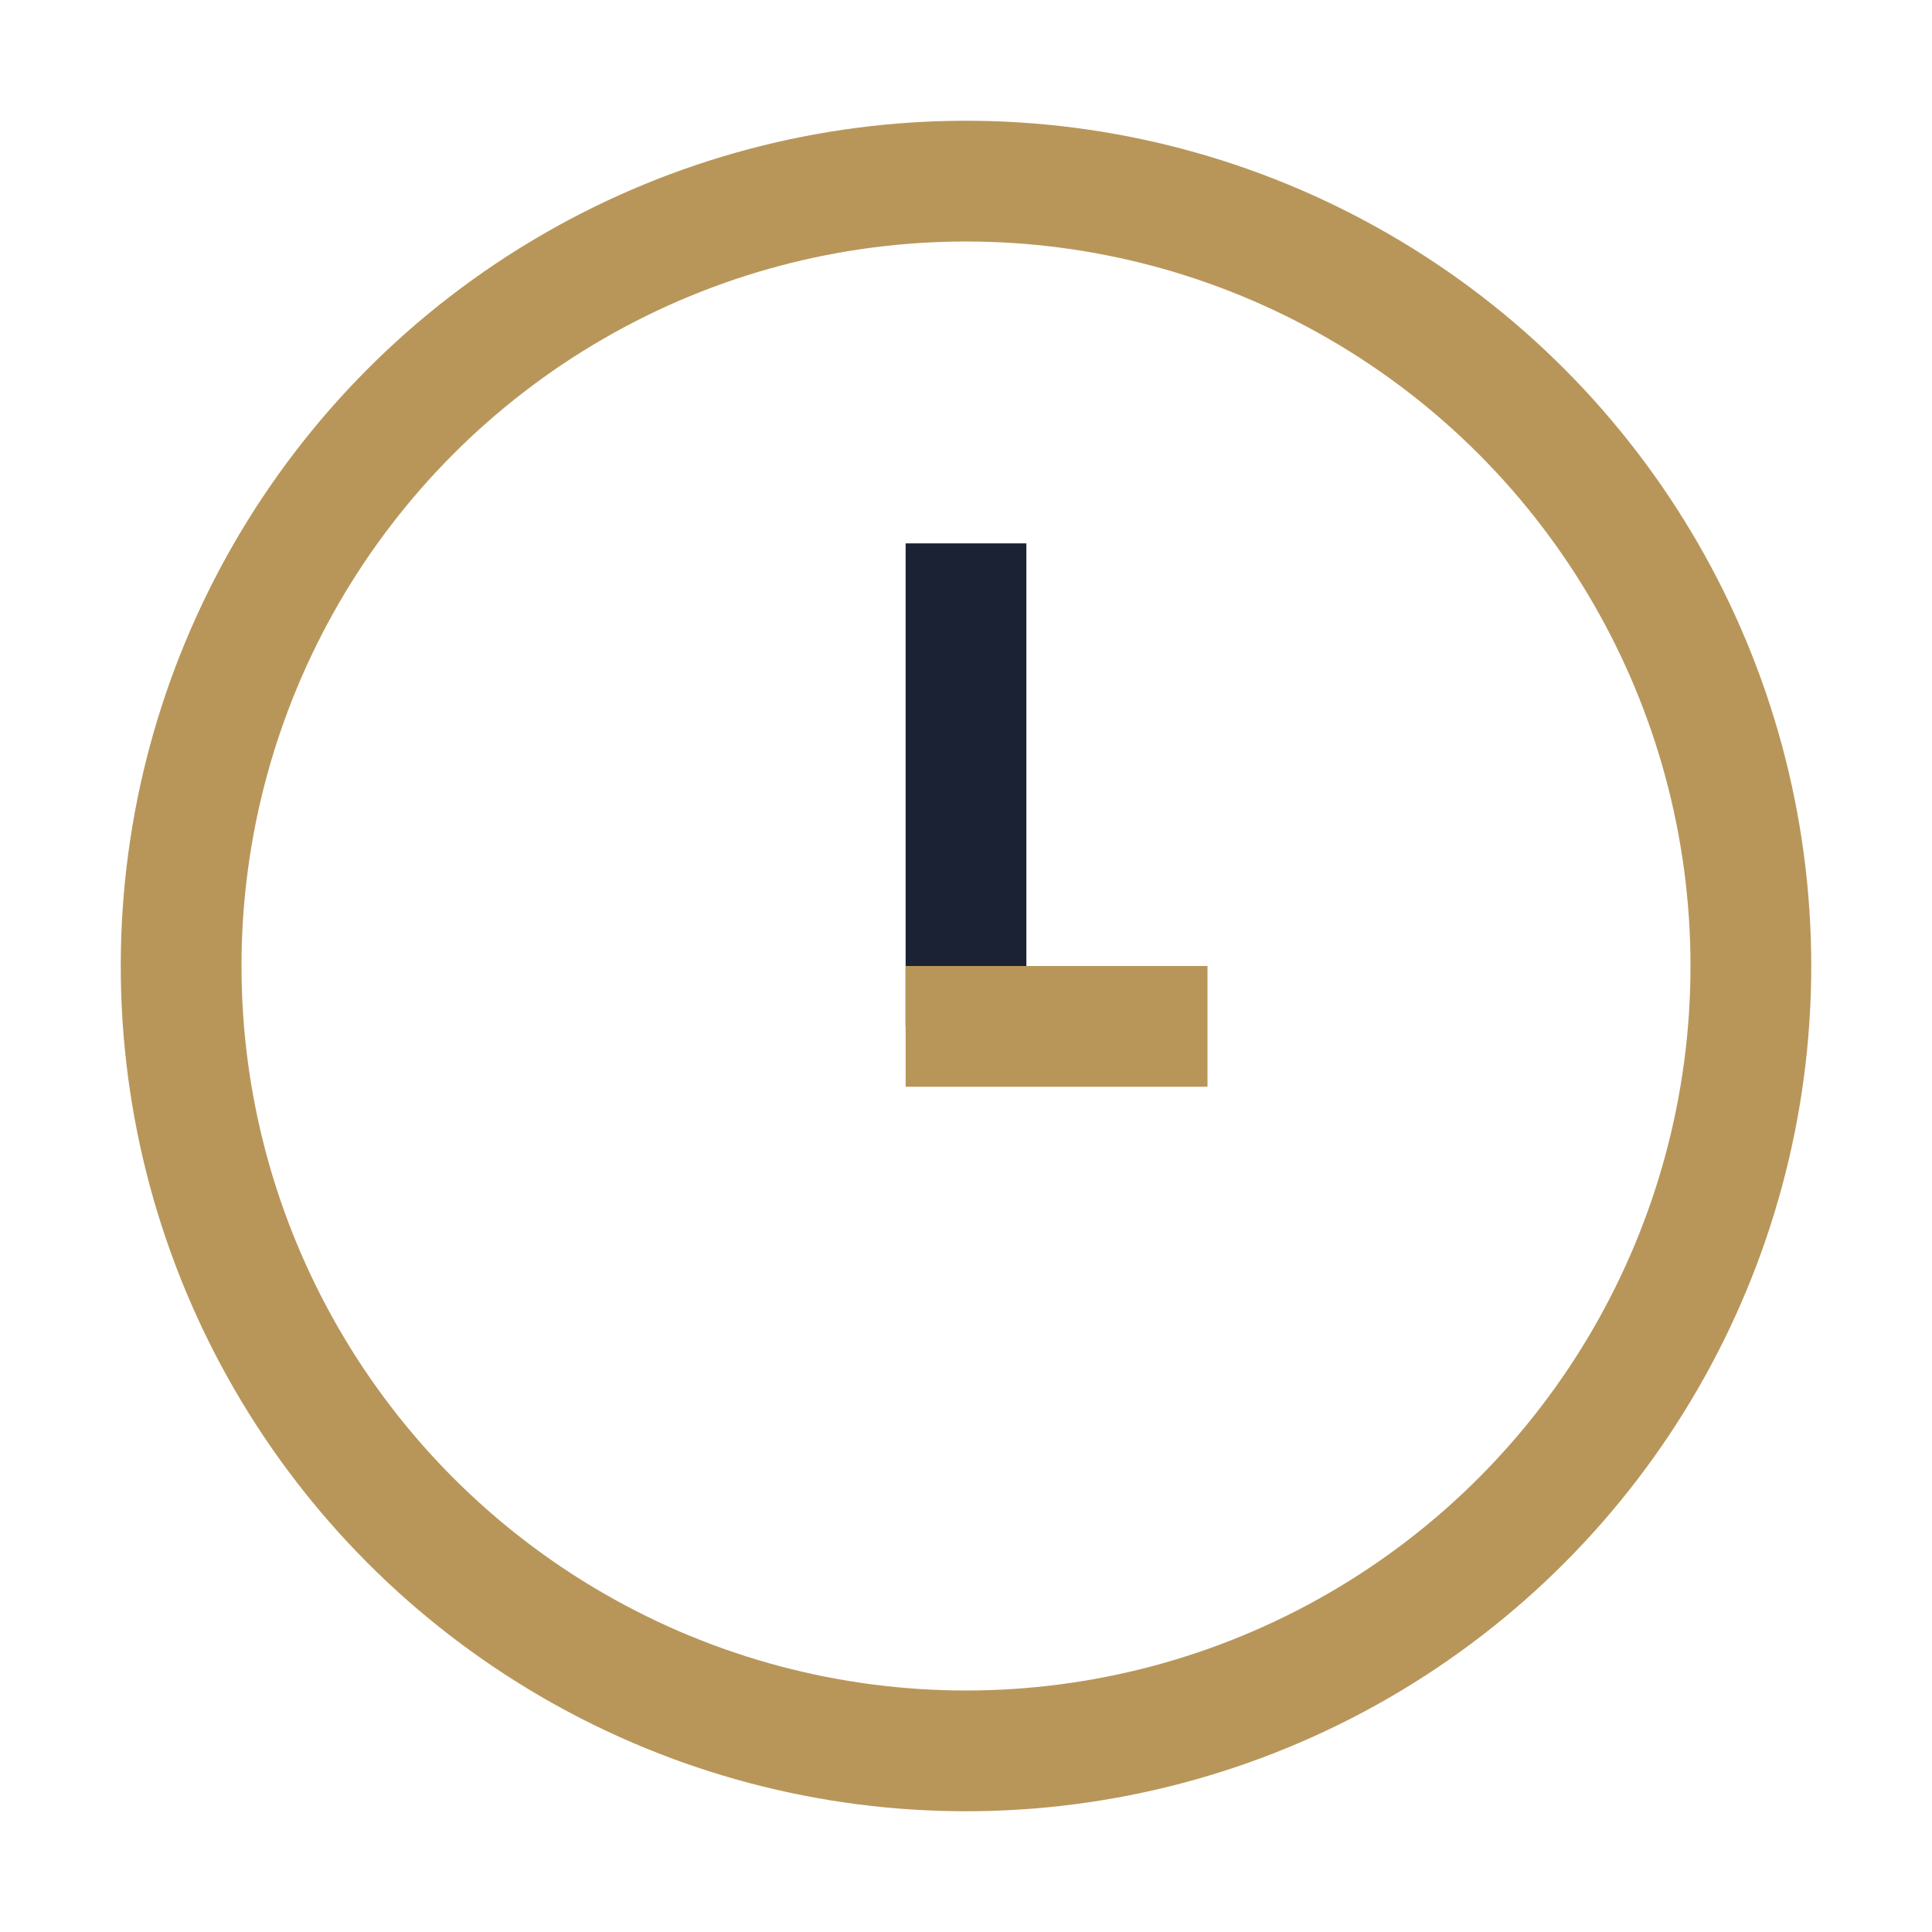
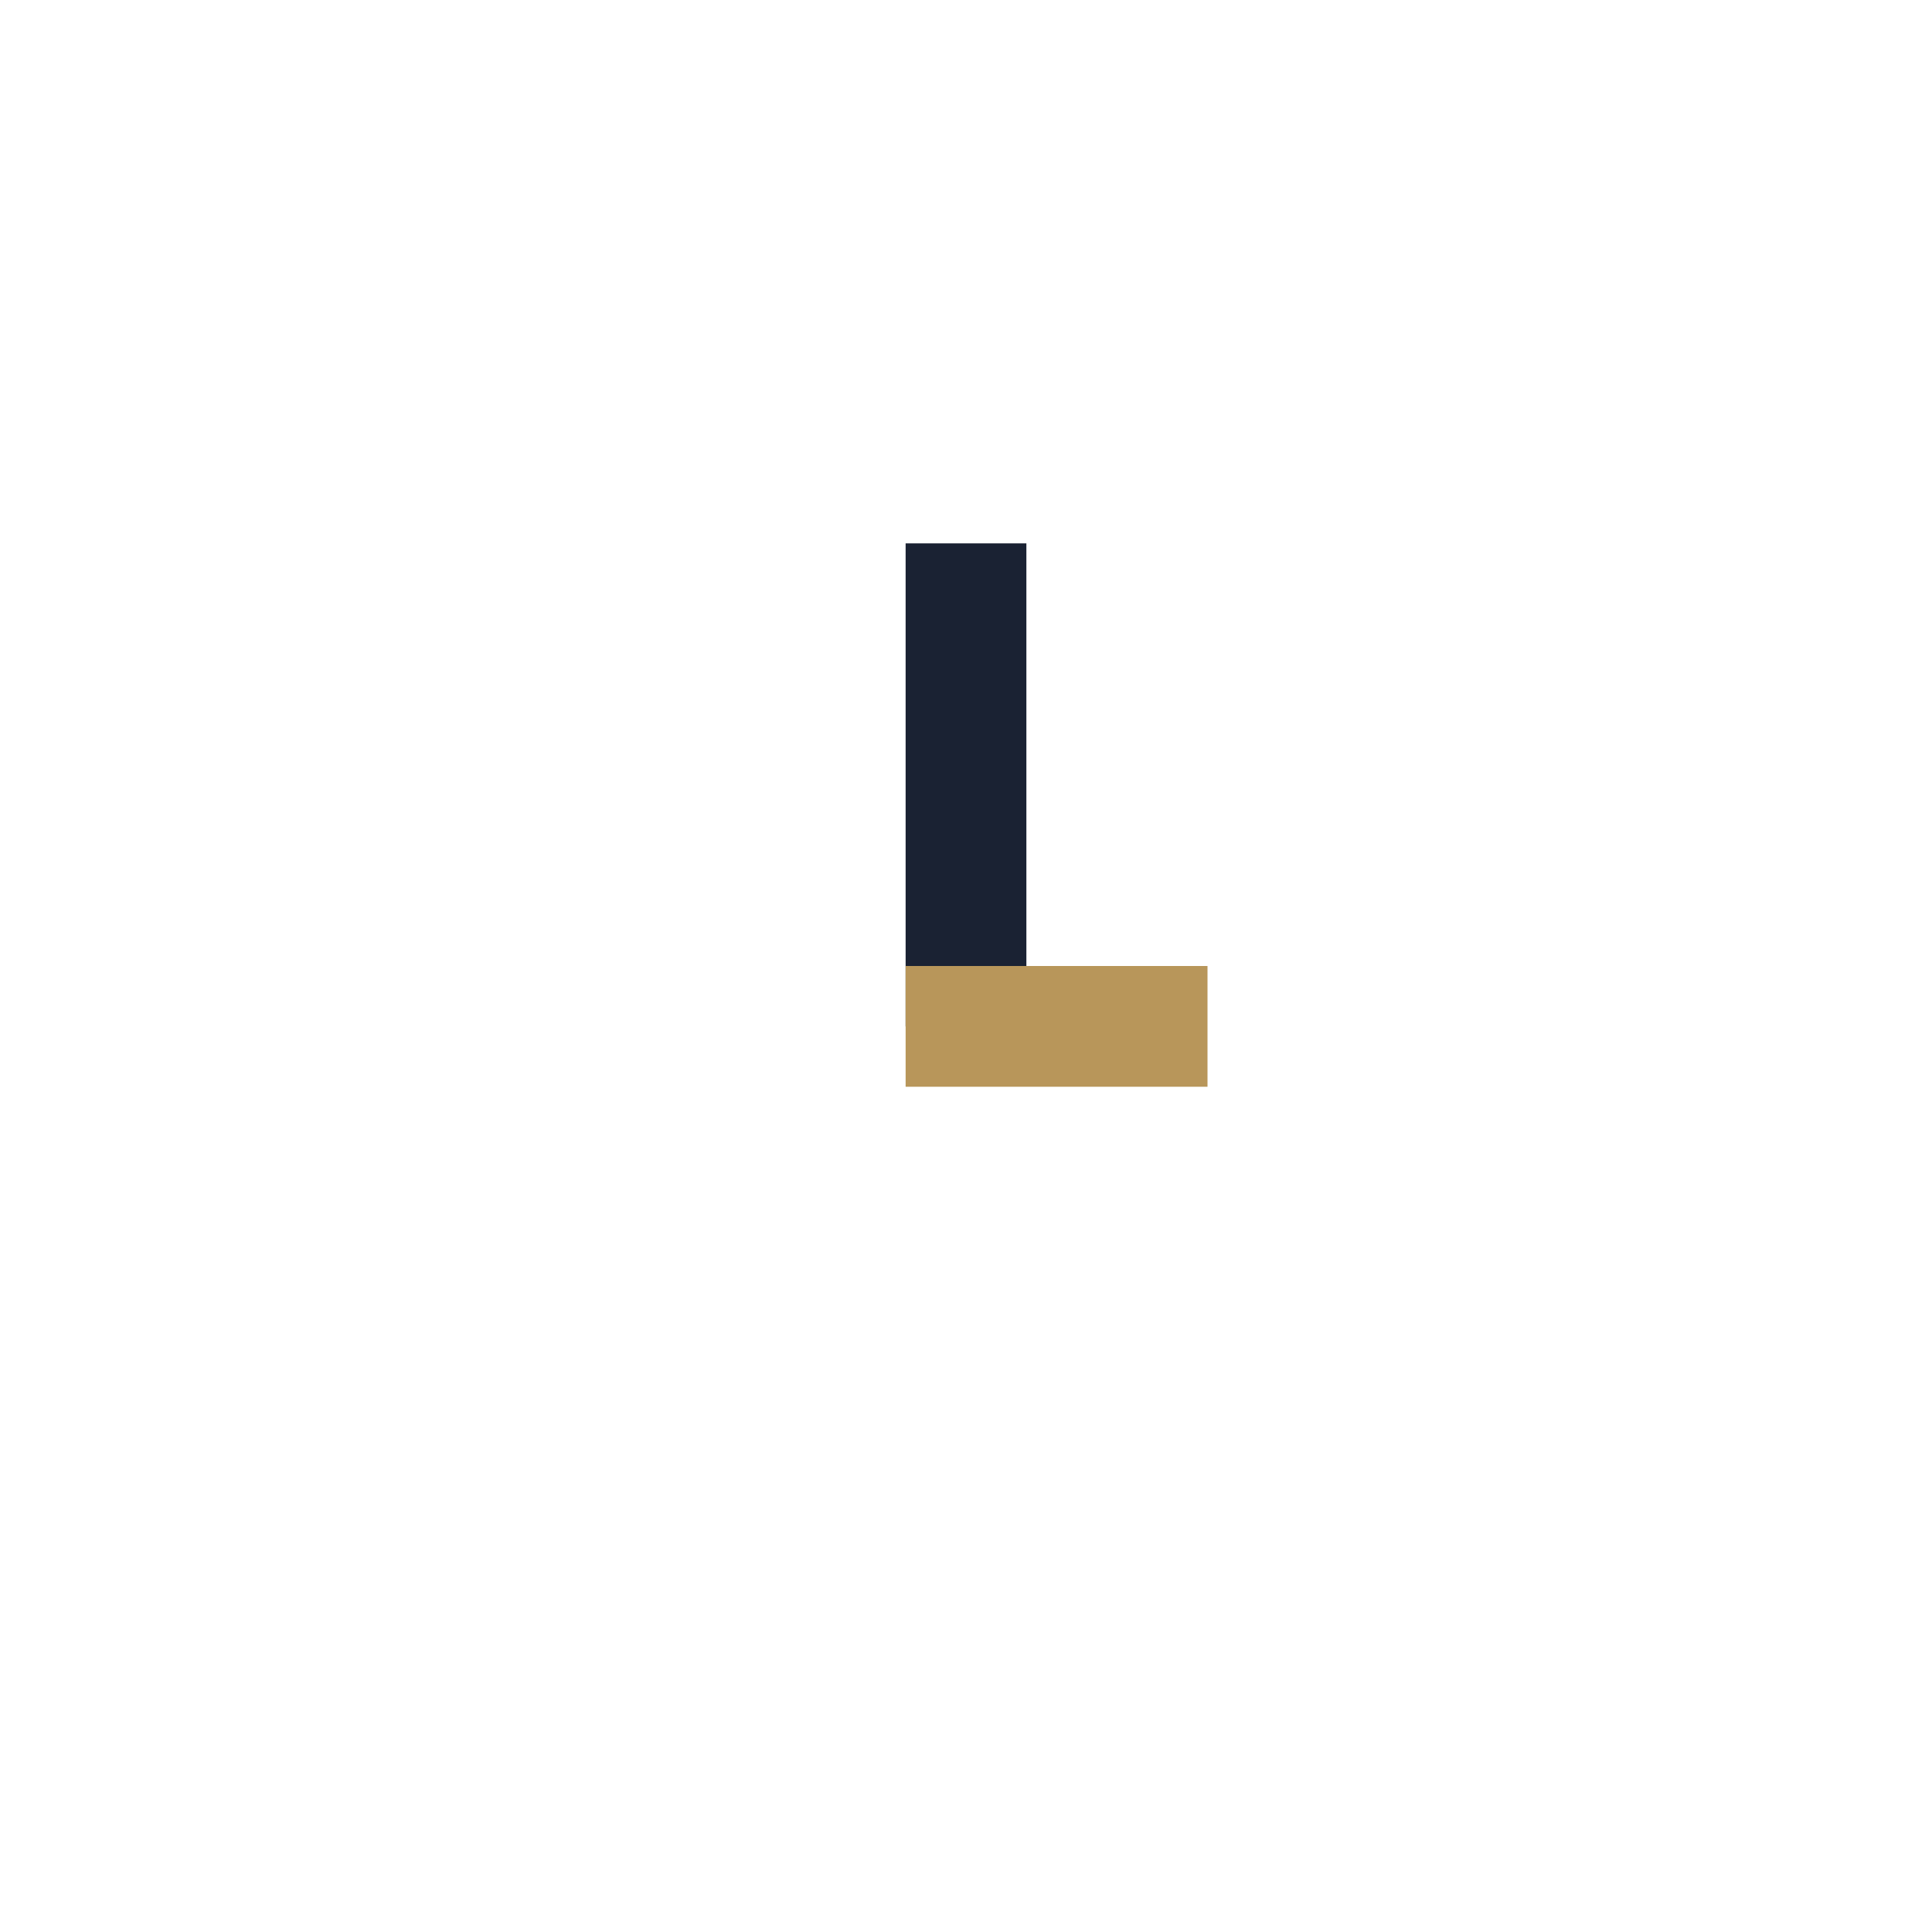
<svg xmlns="http://www.w3.org/2000/svg" width="32" height="32" viewBox="0 0 32 32">
-   <circle cx="16" cy="16" r="13" fill="none" stroke="#B8965A" stroke-width="2" />
  <rect x="15" y="9" width="2" height="8" fill="#1A2233" />
  <rect x="15" y="16" width="5" height="2" fill="#B8965A" />
</svg>